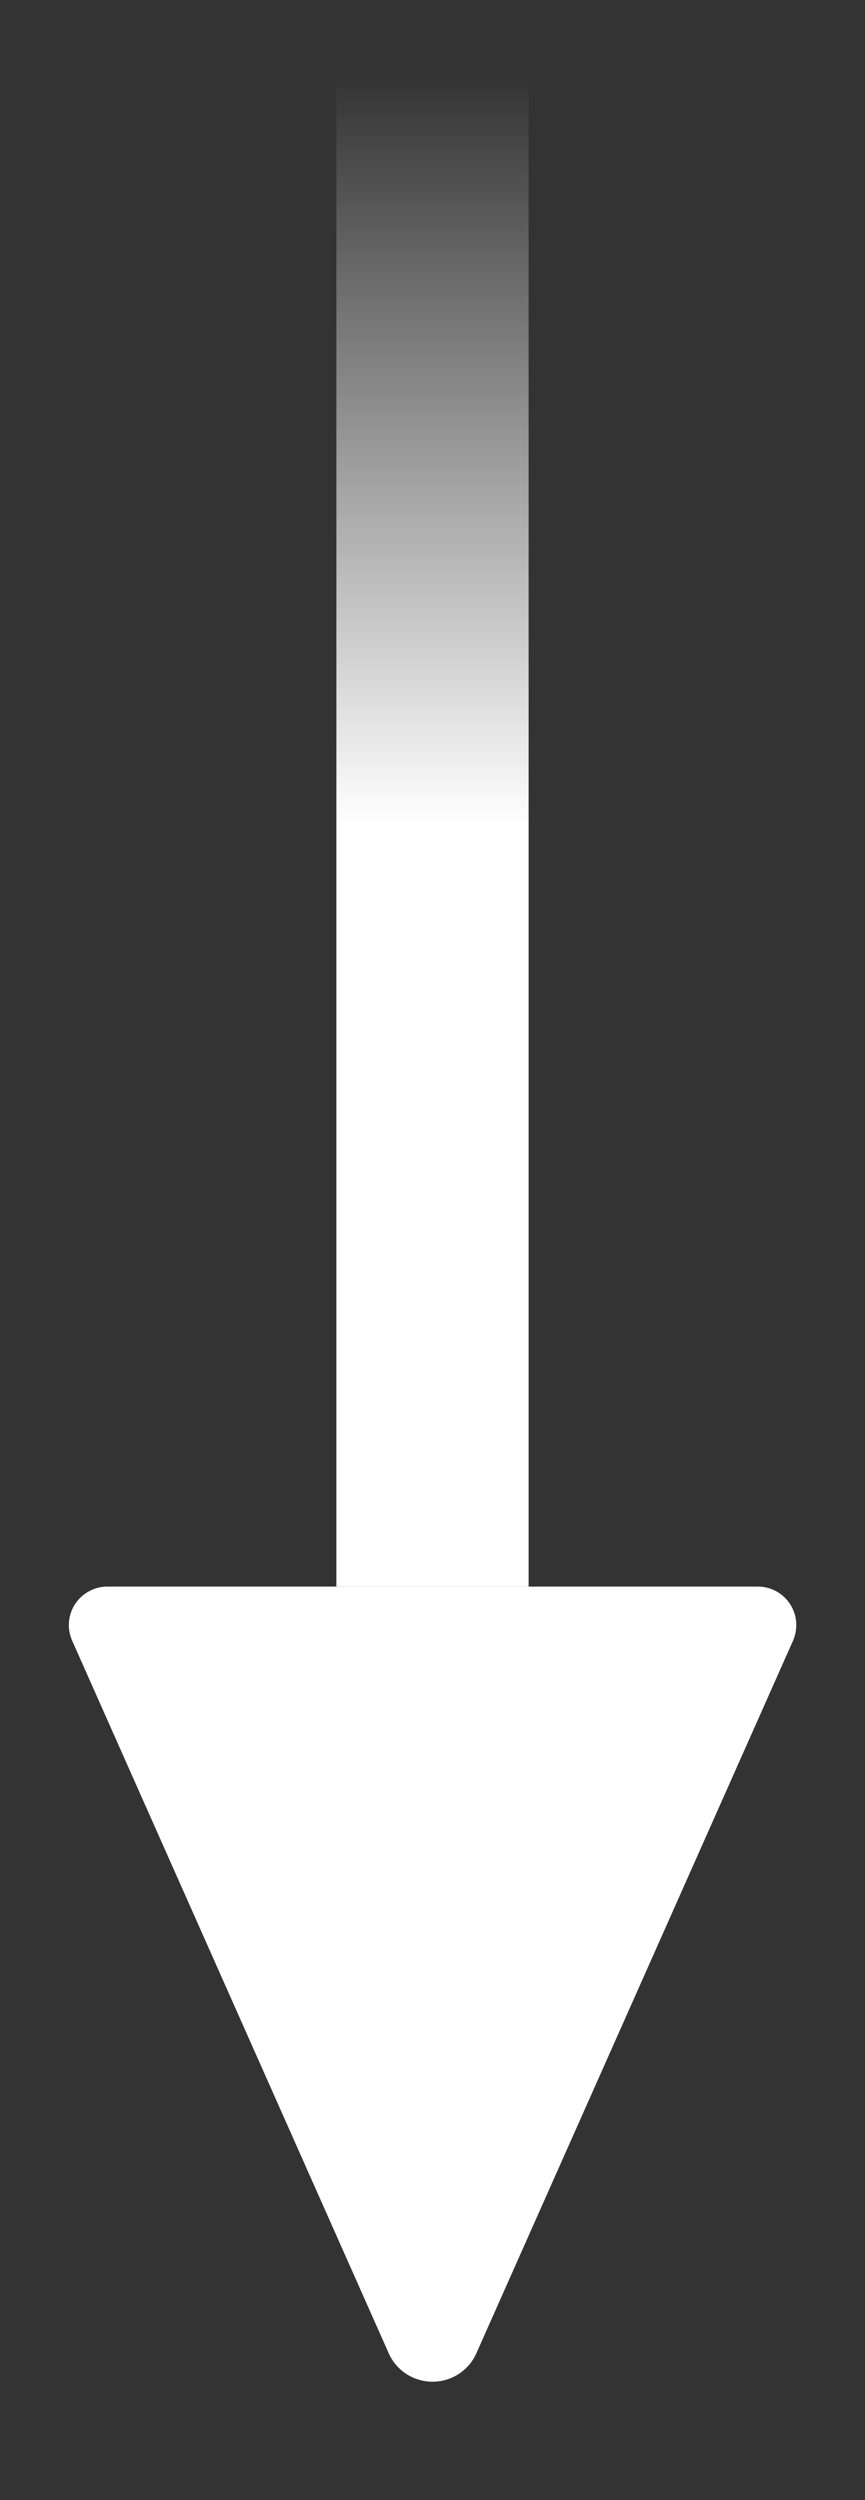
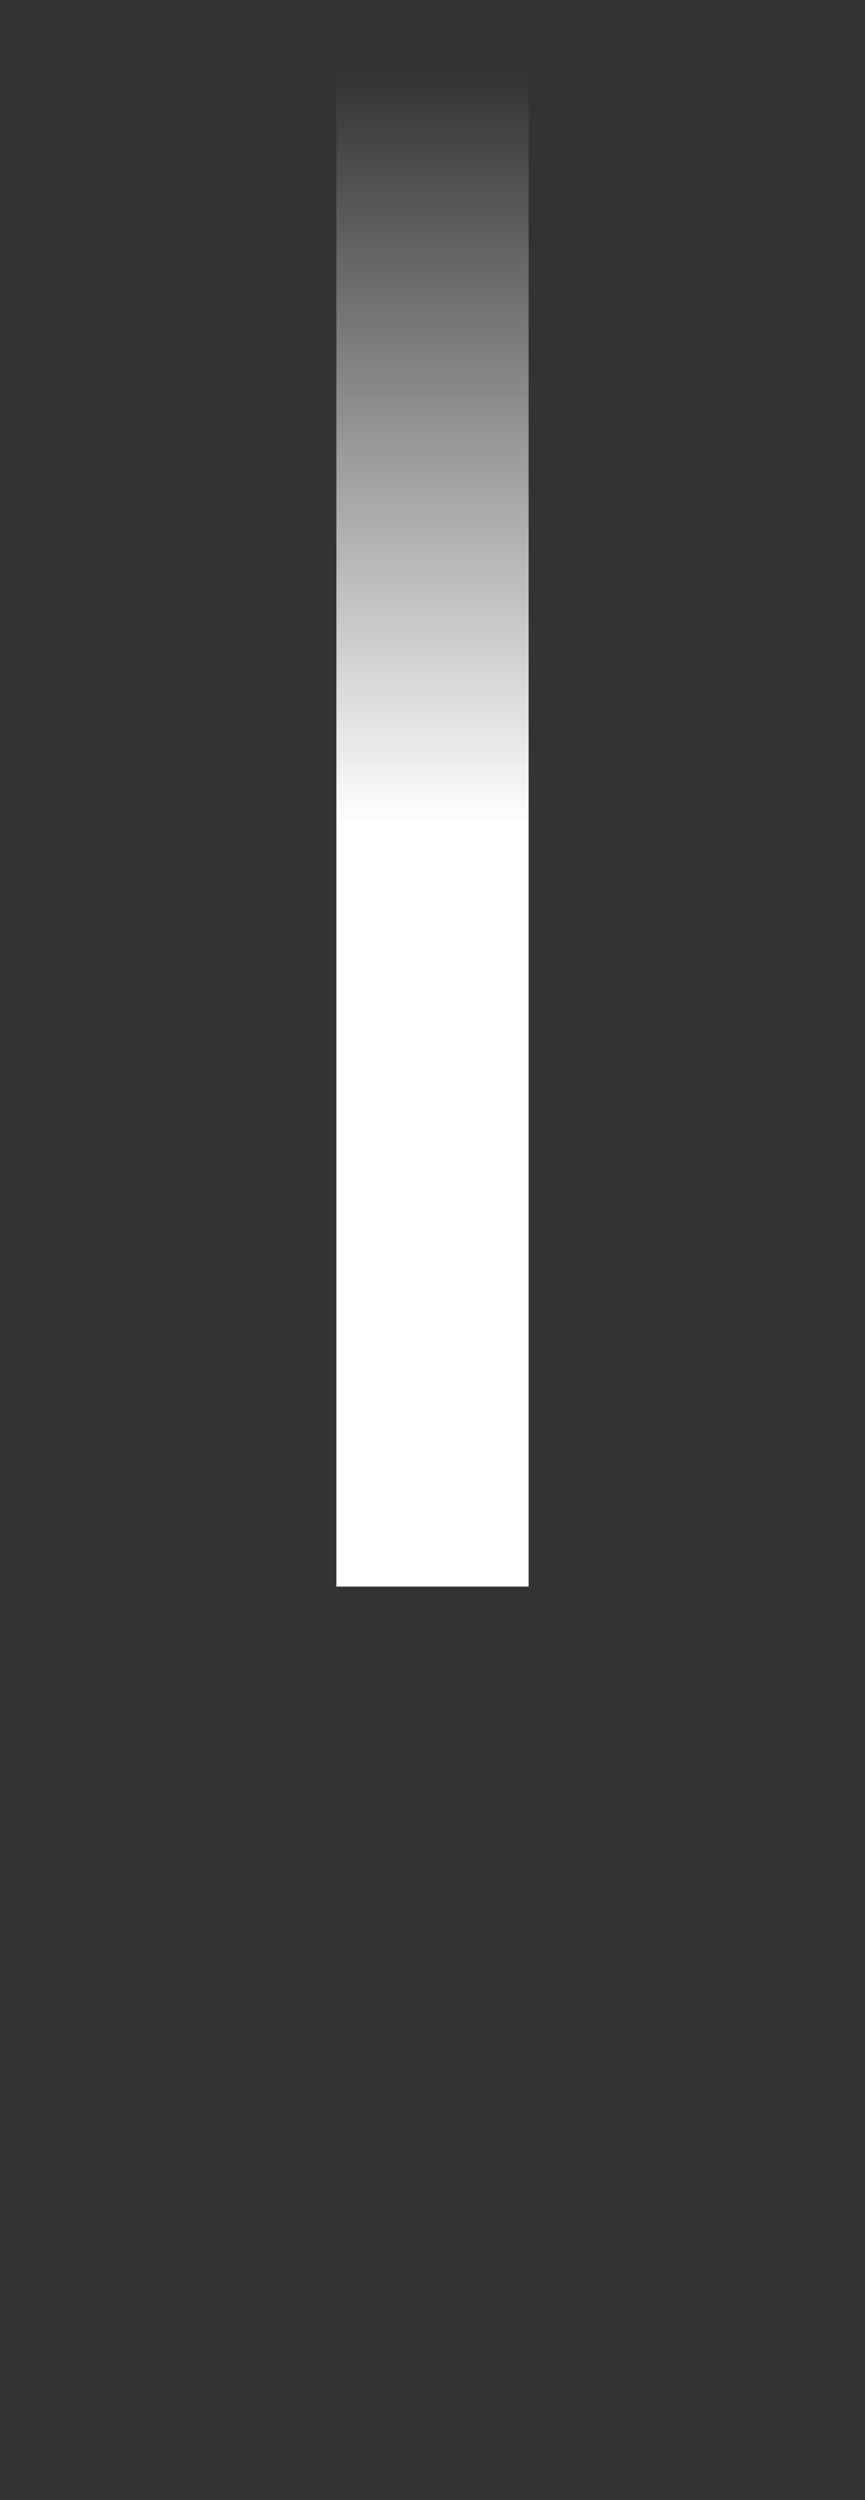
<svg xmlns="http://www.w3.org/2000/svg" width="9px" height="26px" viewBox="0 0 9 26" version="1.1">
  <rect x="0" y="0" width="9" height="26" fill="#333333" stroke="none" />
  <title>arrow-down</title>
  <defs>
    <linearGradient x1="4.058%" y1="50%" x2="100%" y2="50%" id="linearGradient-1">
      <stop stop-color="#FFFFFF" stop-opacity="0" offset="0%" />
      <stop stop-color="#FFFFFF" offset="100%" />
    </linearGradient>
  </defs>
  <g id="Page-1" stroke="none" stroke-width="1" fill="none" fill-rule="evenodd">
    <g id="arrow-down" transform="translate(4.5, 13) rotate(90) translate(-4.5, -13) translate(-8, 9)">
      <rect id="Rectangle-2" fill="url(#linearGradient-1)" x="0" y="3" width="8" height="2" />
      <rect id="Rectangle-2-Copy" fill="#FFFFFF" x="8" y="3" width="8" height="2" />
-       <path d="M20.591,0.163 L23.884,7.572 C23.974,7.774 23.883,8.01 23.681,8.1 C23.63,8.123 23.575,8.135 23.519,8.135 L16.75,8.135 C16.529,8.135 16.35,7.955 16.35,7.735 C16.35,7.679 16.362,7.623 16.384,7.572 L19.678,0.163 C19.79,-0.09 20.085,-0.203 20.338,-0.091 C20.451,-0.041 20.541,0.049 20.591,0.163 Z" id="Triangle-2" fill="#FFFFFF" transform="translate(20.135, 4) rotate(90) translate(-20.135, -4) " />
    </g>
  </g>
</svg>